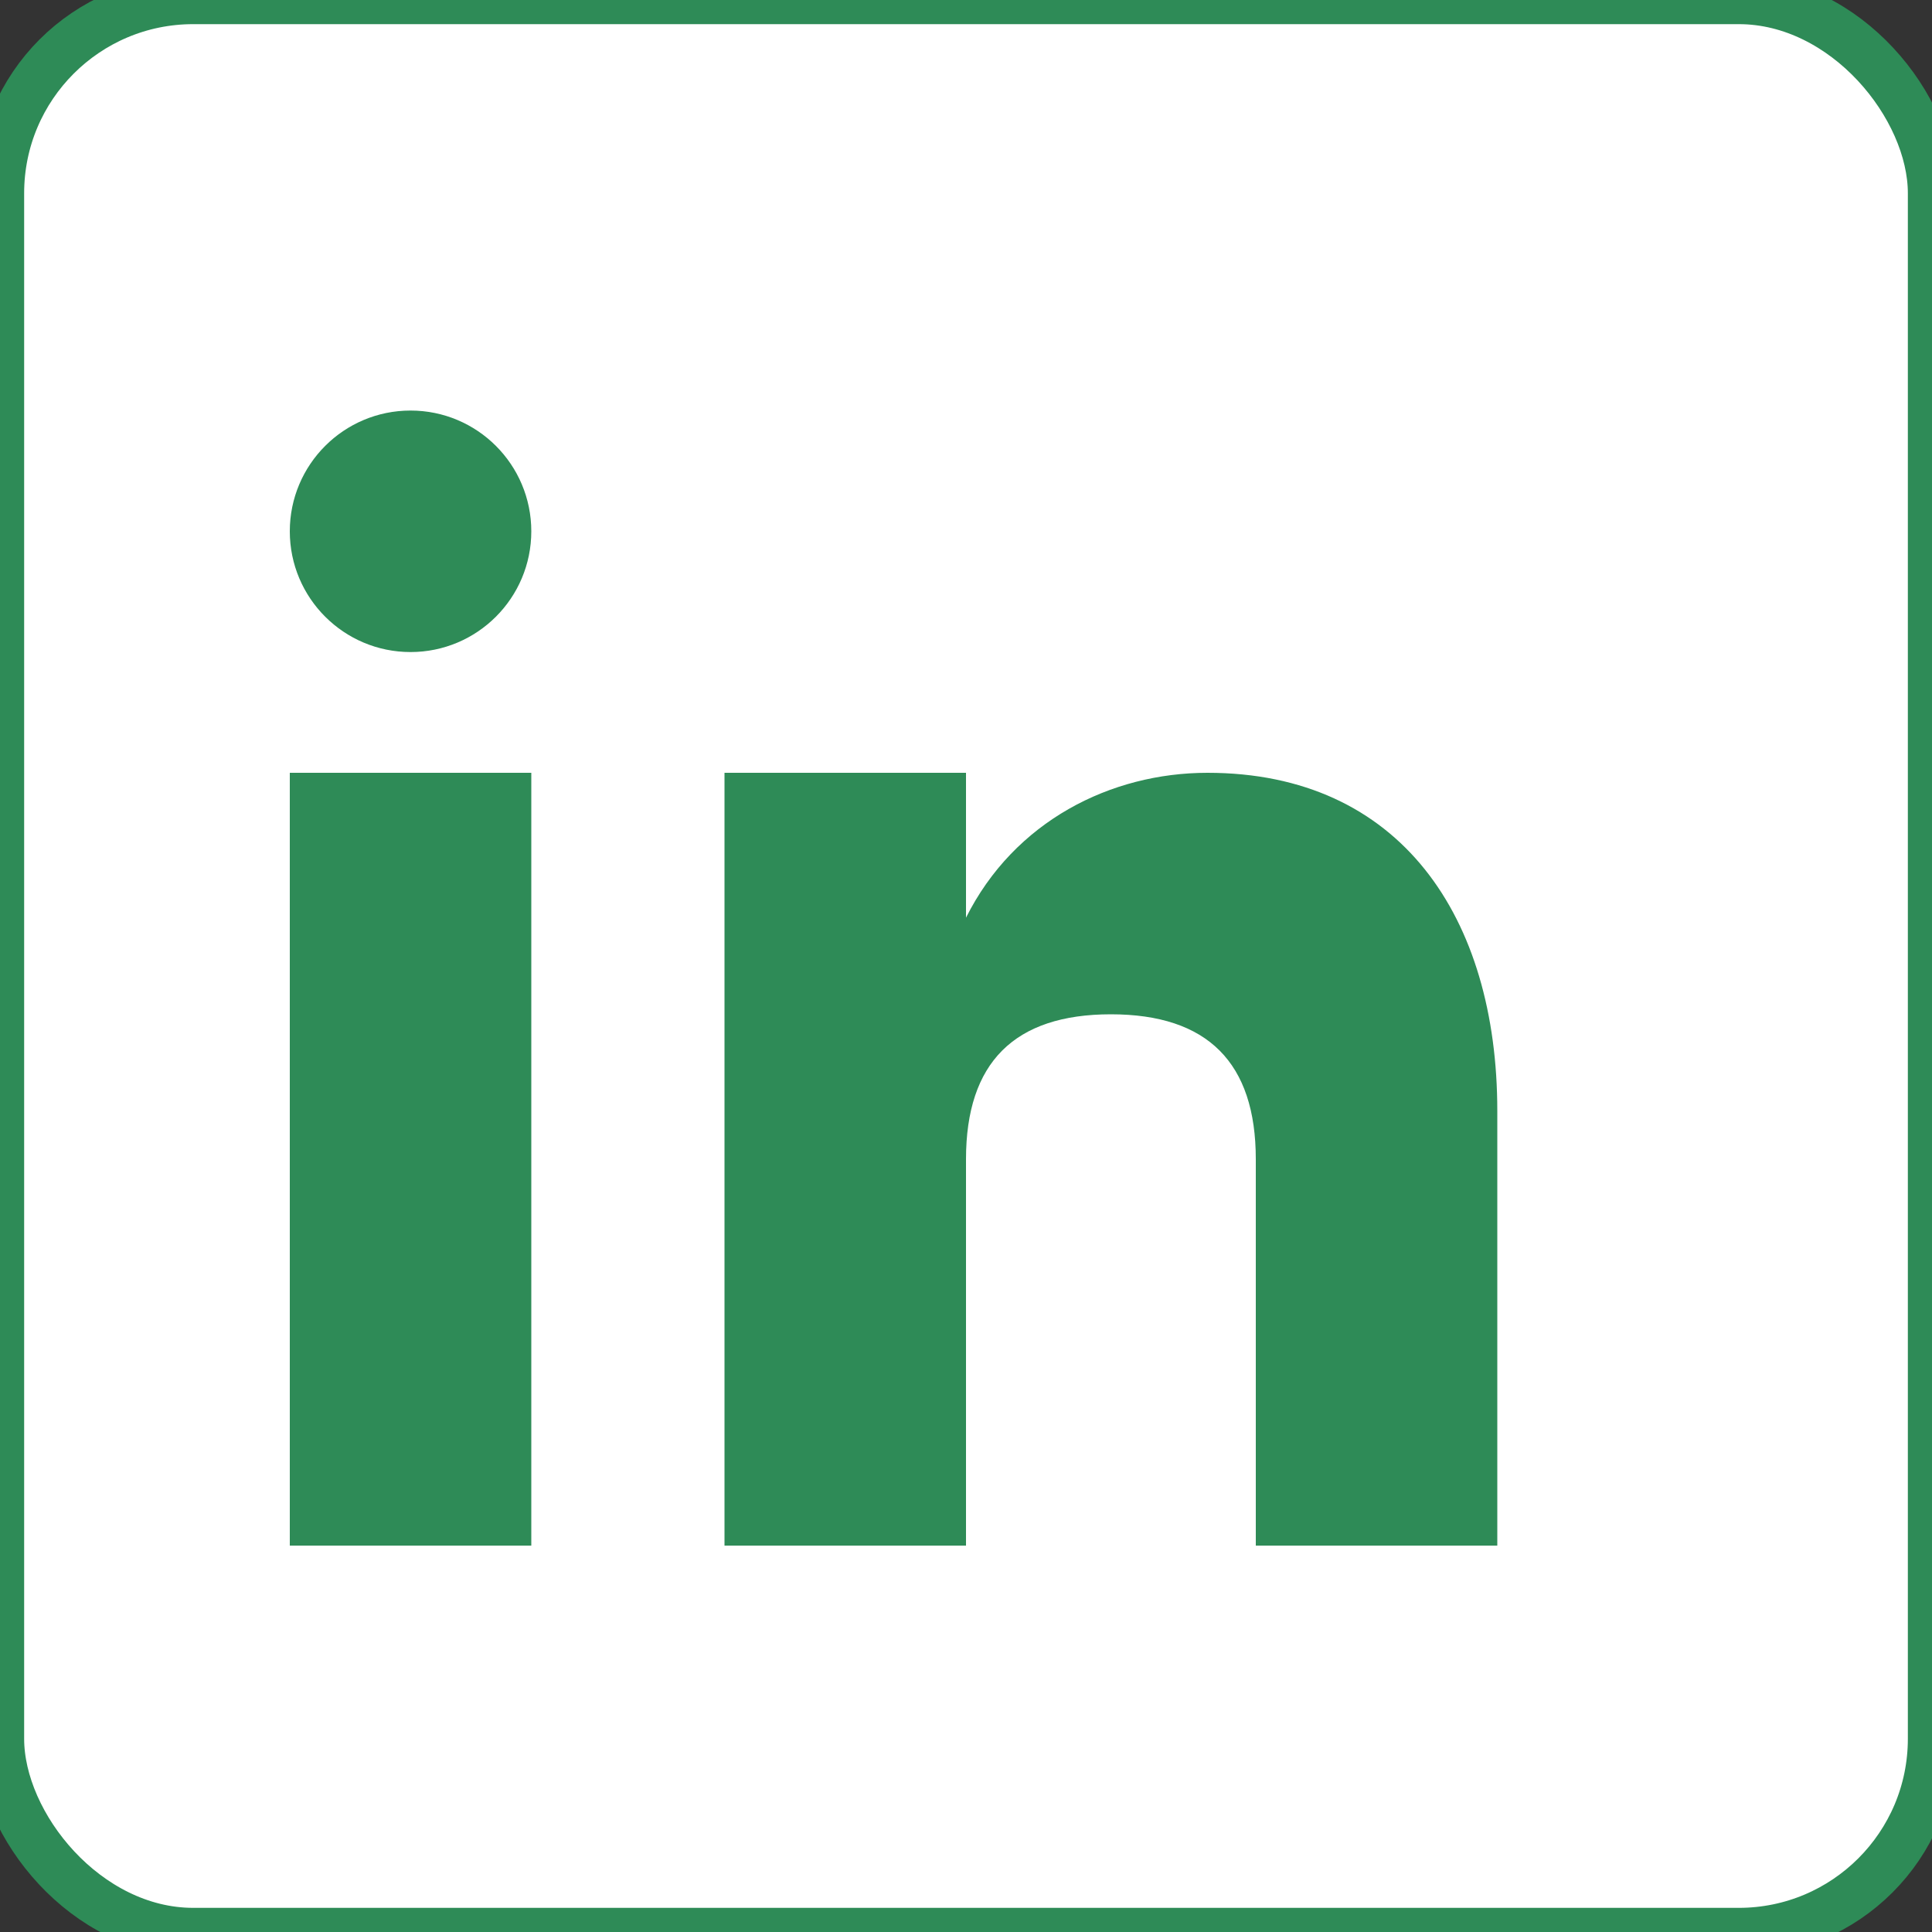
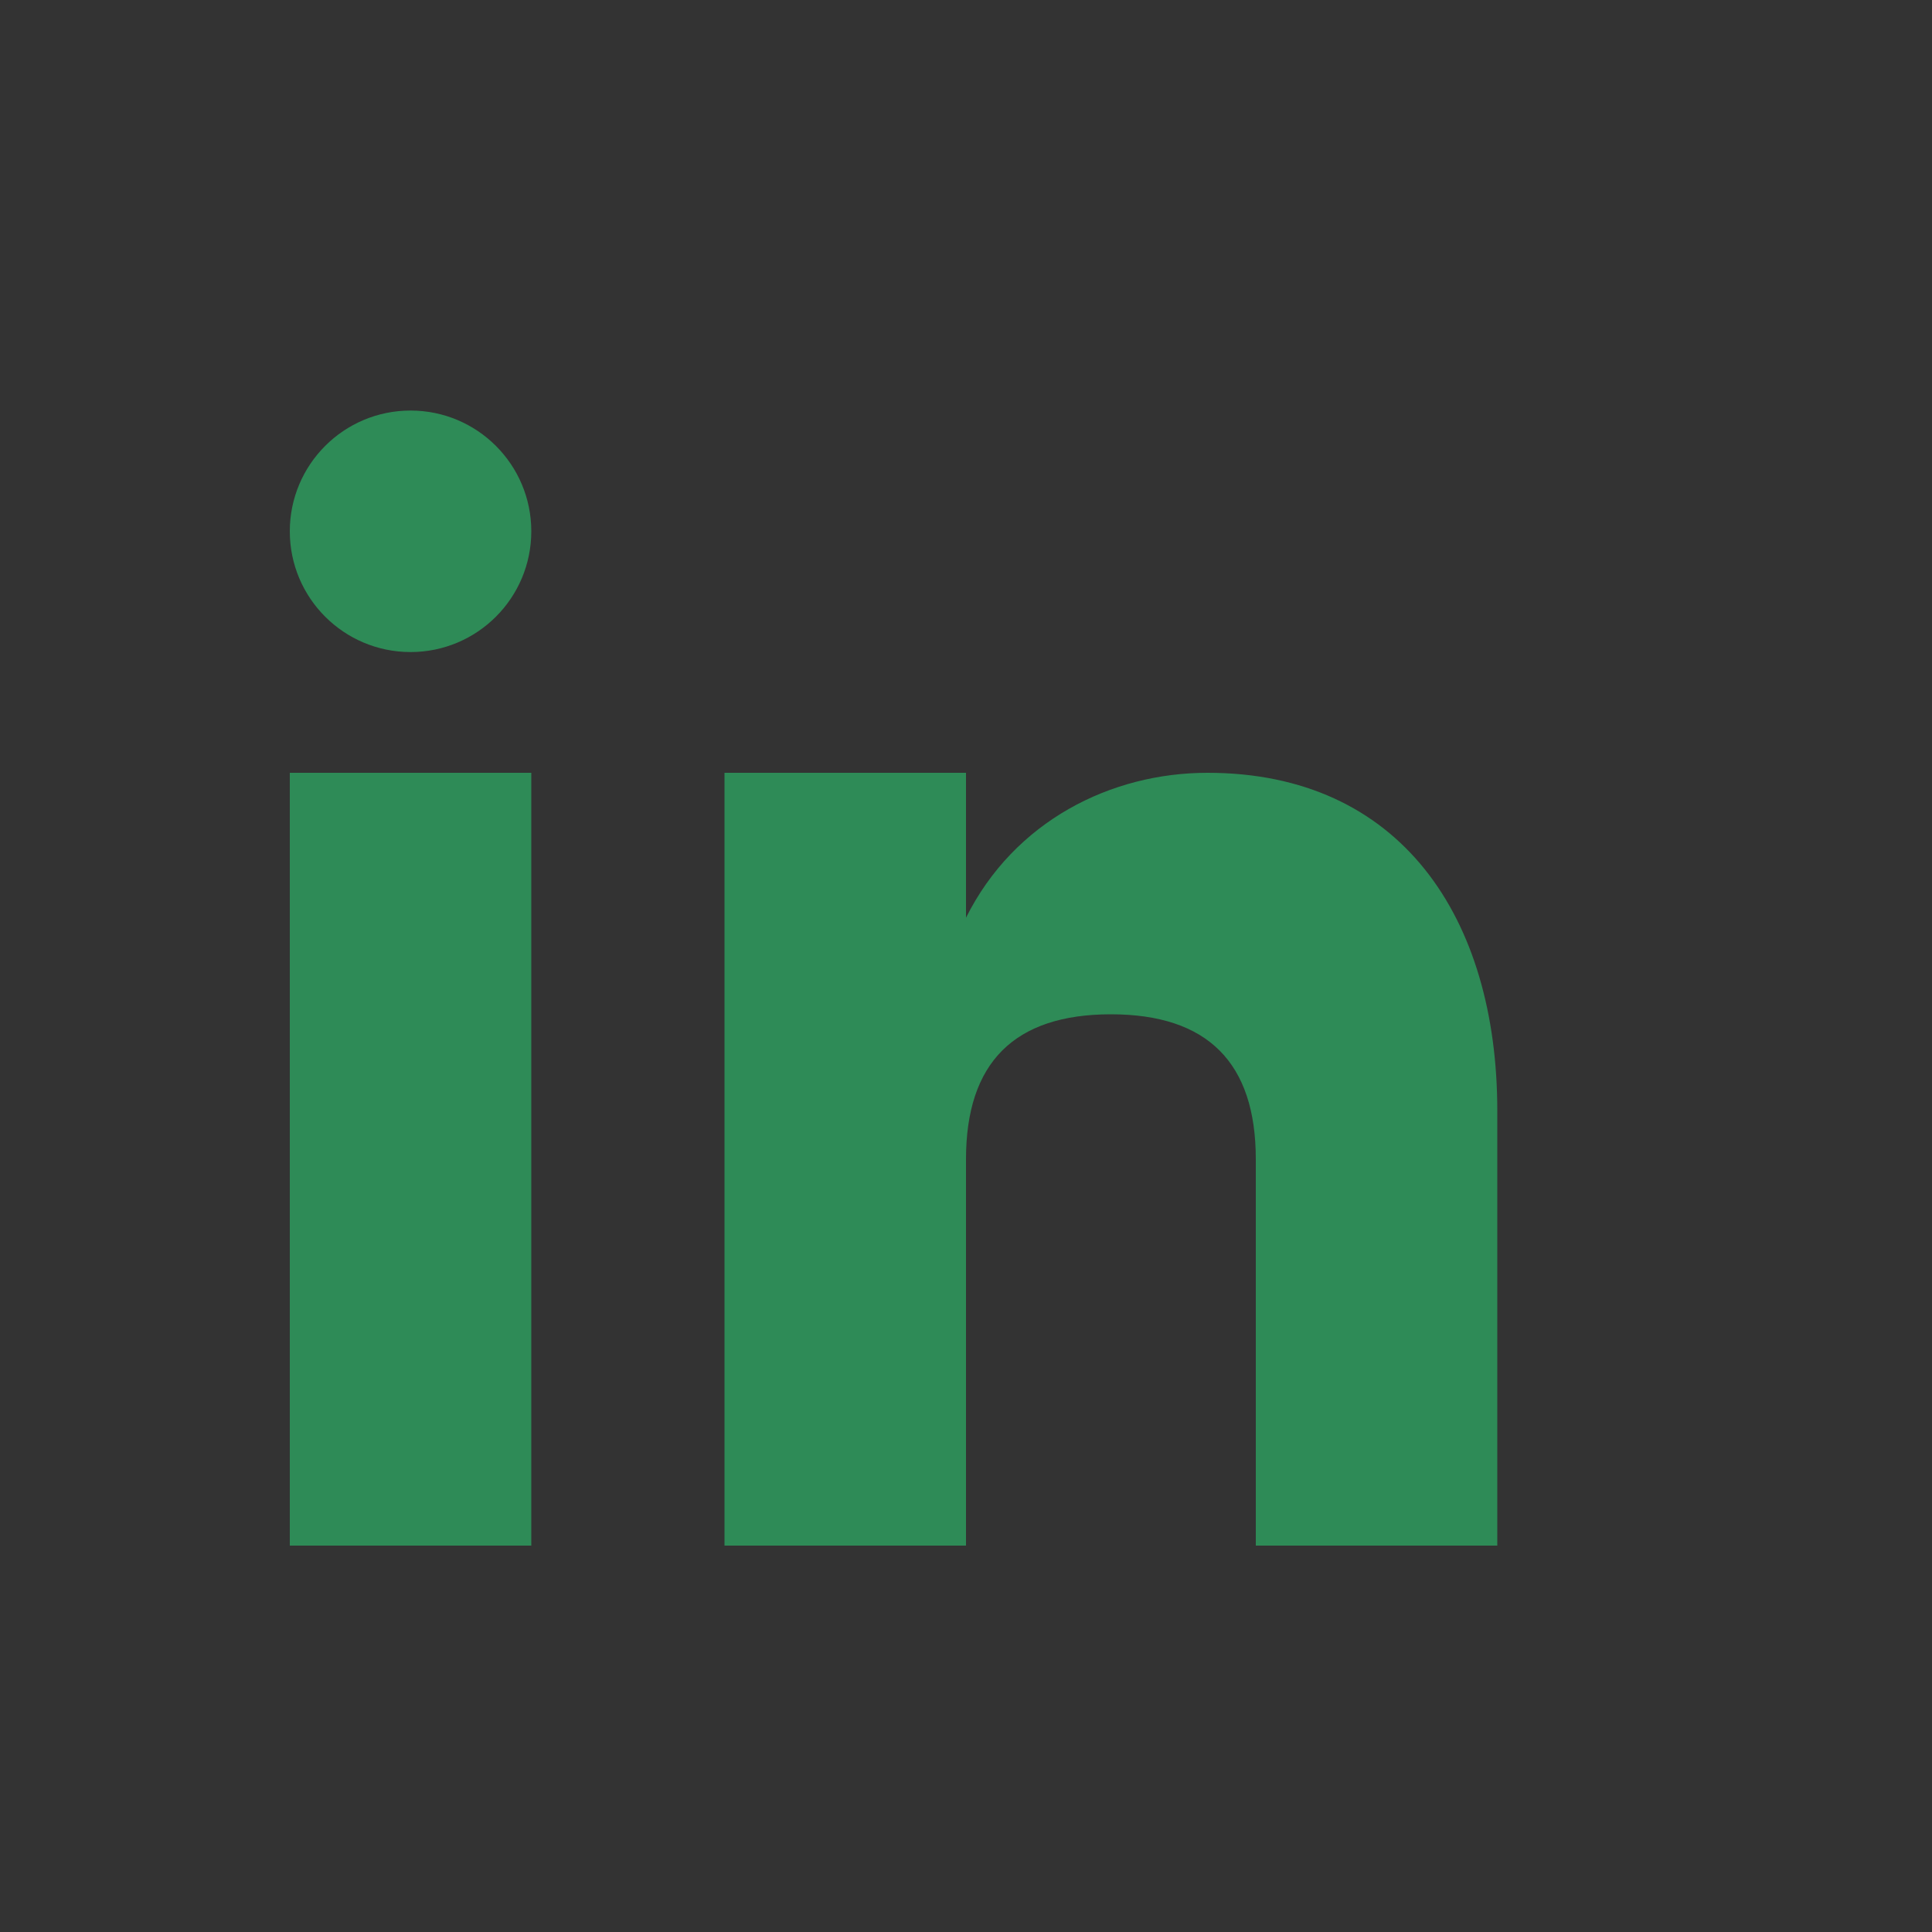
<svg xmlns="http://www.w3.org/2000/svg" width="20" height="20" viewBox="0 0 20 20" fill="none">
  <rect x="0" y="0" width="20" height="20" fill="#333333" stroke="none" />
-   <rect width="20" height="20" fill="white" rx="2" />
  <rect x="3" y="8" width="2.5" height="8" fill="#2E8B57" />
  <circle cx="4.25" cy="5.5" r="1.25" fill="#2E8B57" />
  <path d="M7.5 8H10V9.5C10.5 8.5 11.5 8 12.5 8C14.5 8 15.5 9.5 15.5 11.5V16H13V12C13 11 12.5 10.5 11.5 10.5C10.5 10.5 10 11 10 12V16H7.5V8Z" fill="#2E8B57" />
-   <rect width="20" height="20" stroke="#2E8B57" stroke-width="0.5" fill="none" rx="2" />
</svg>